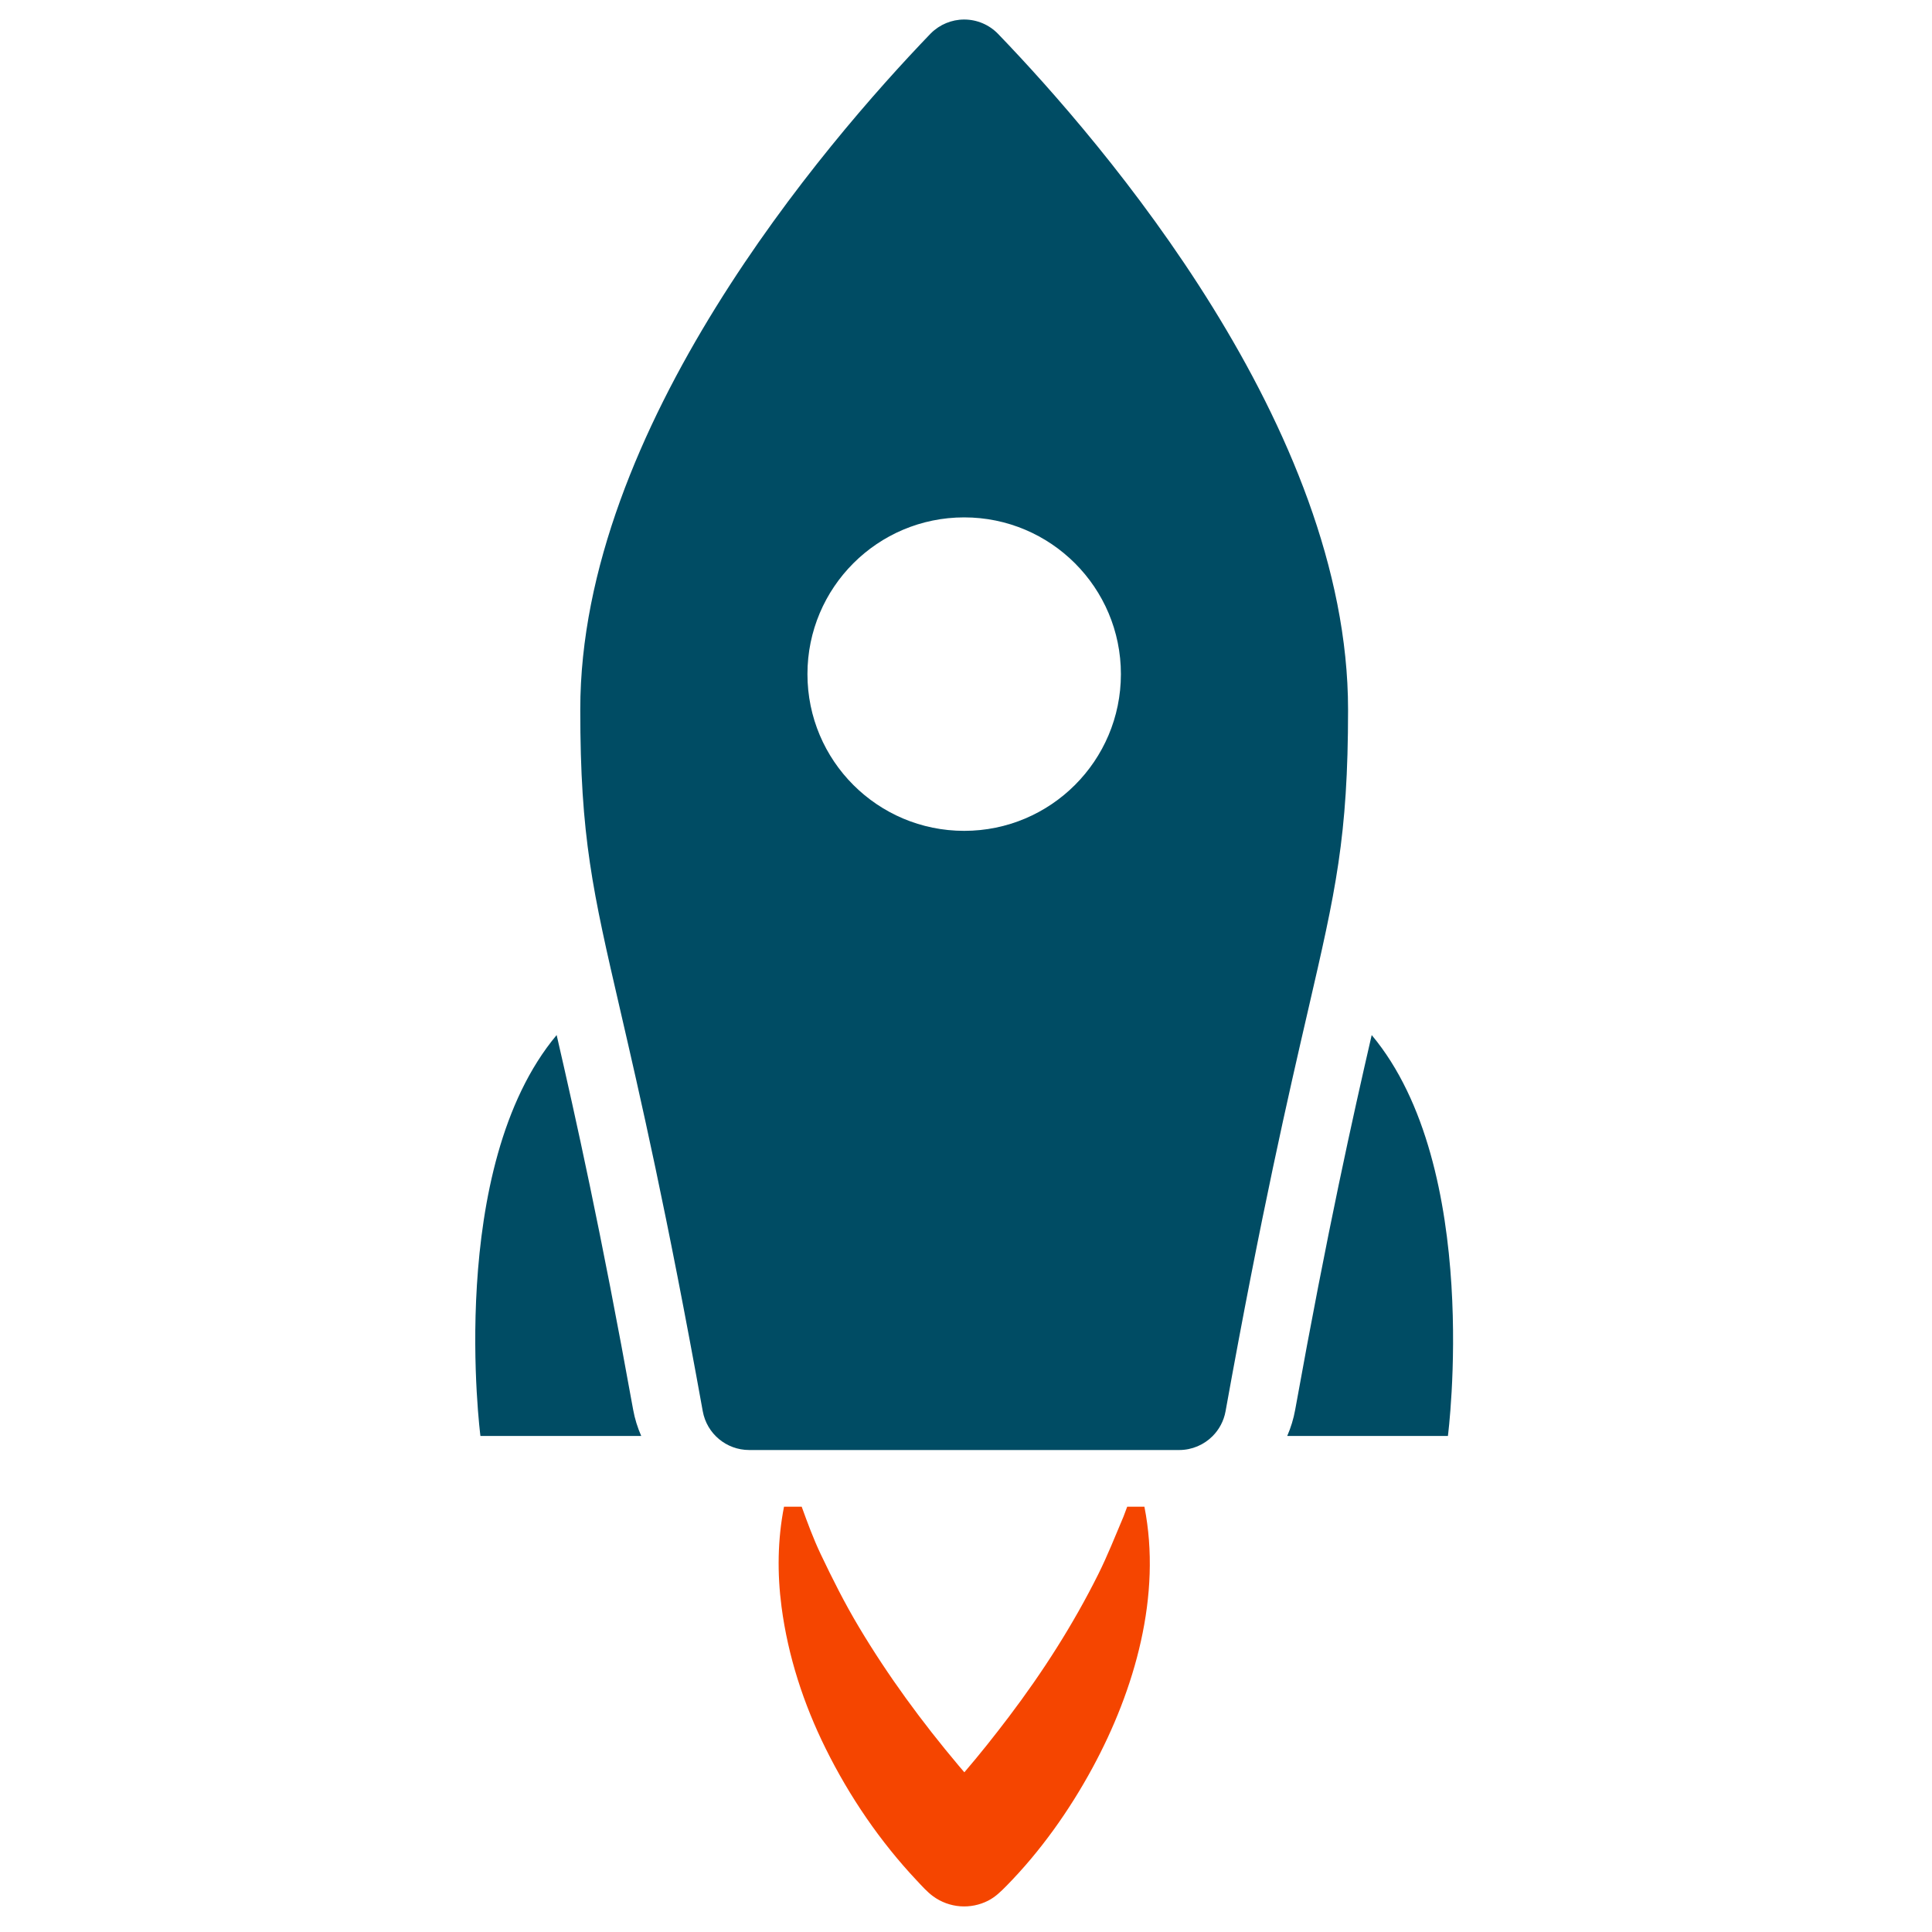
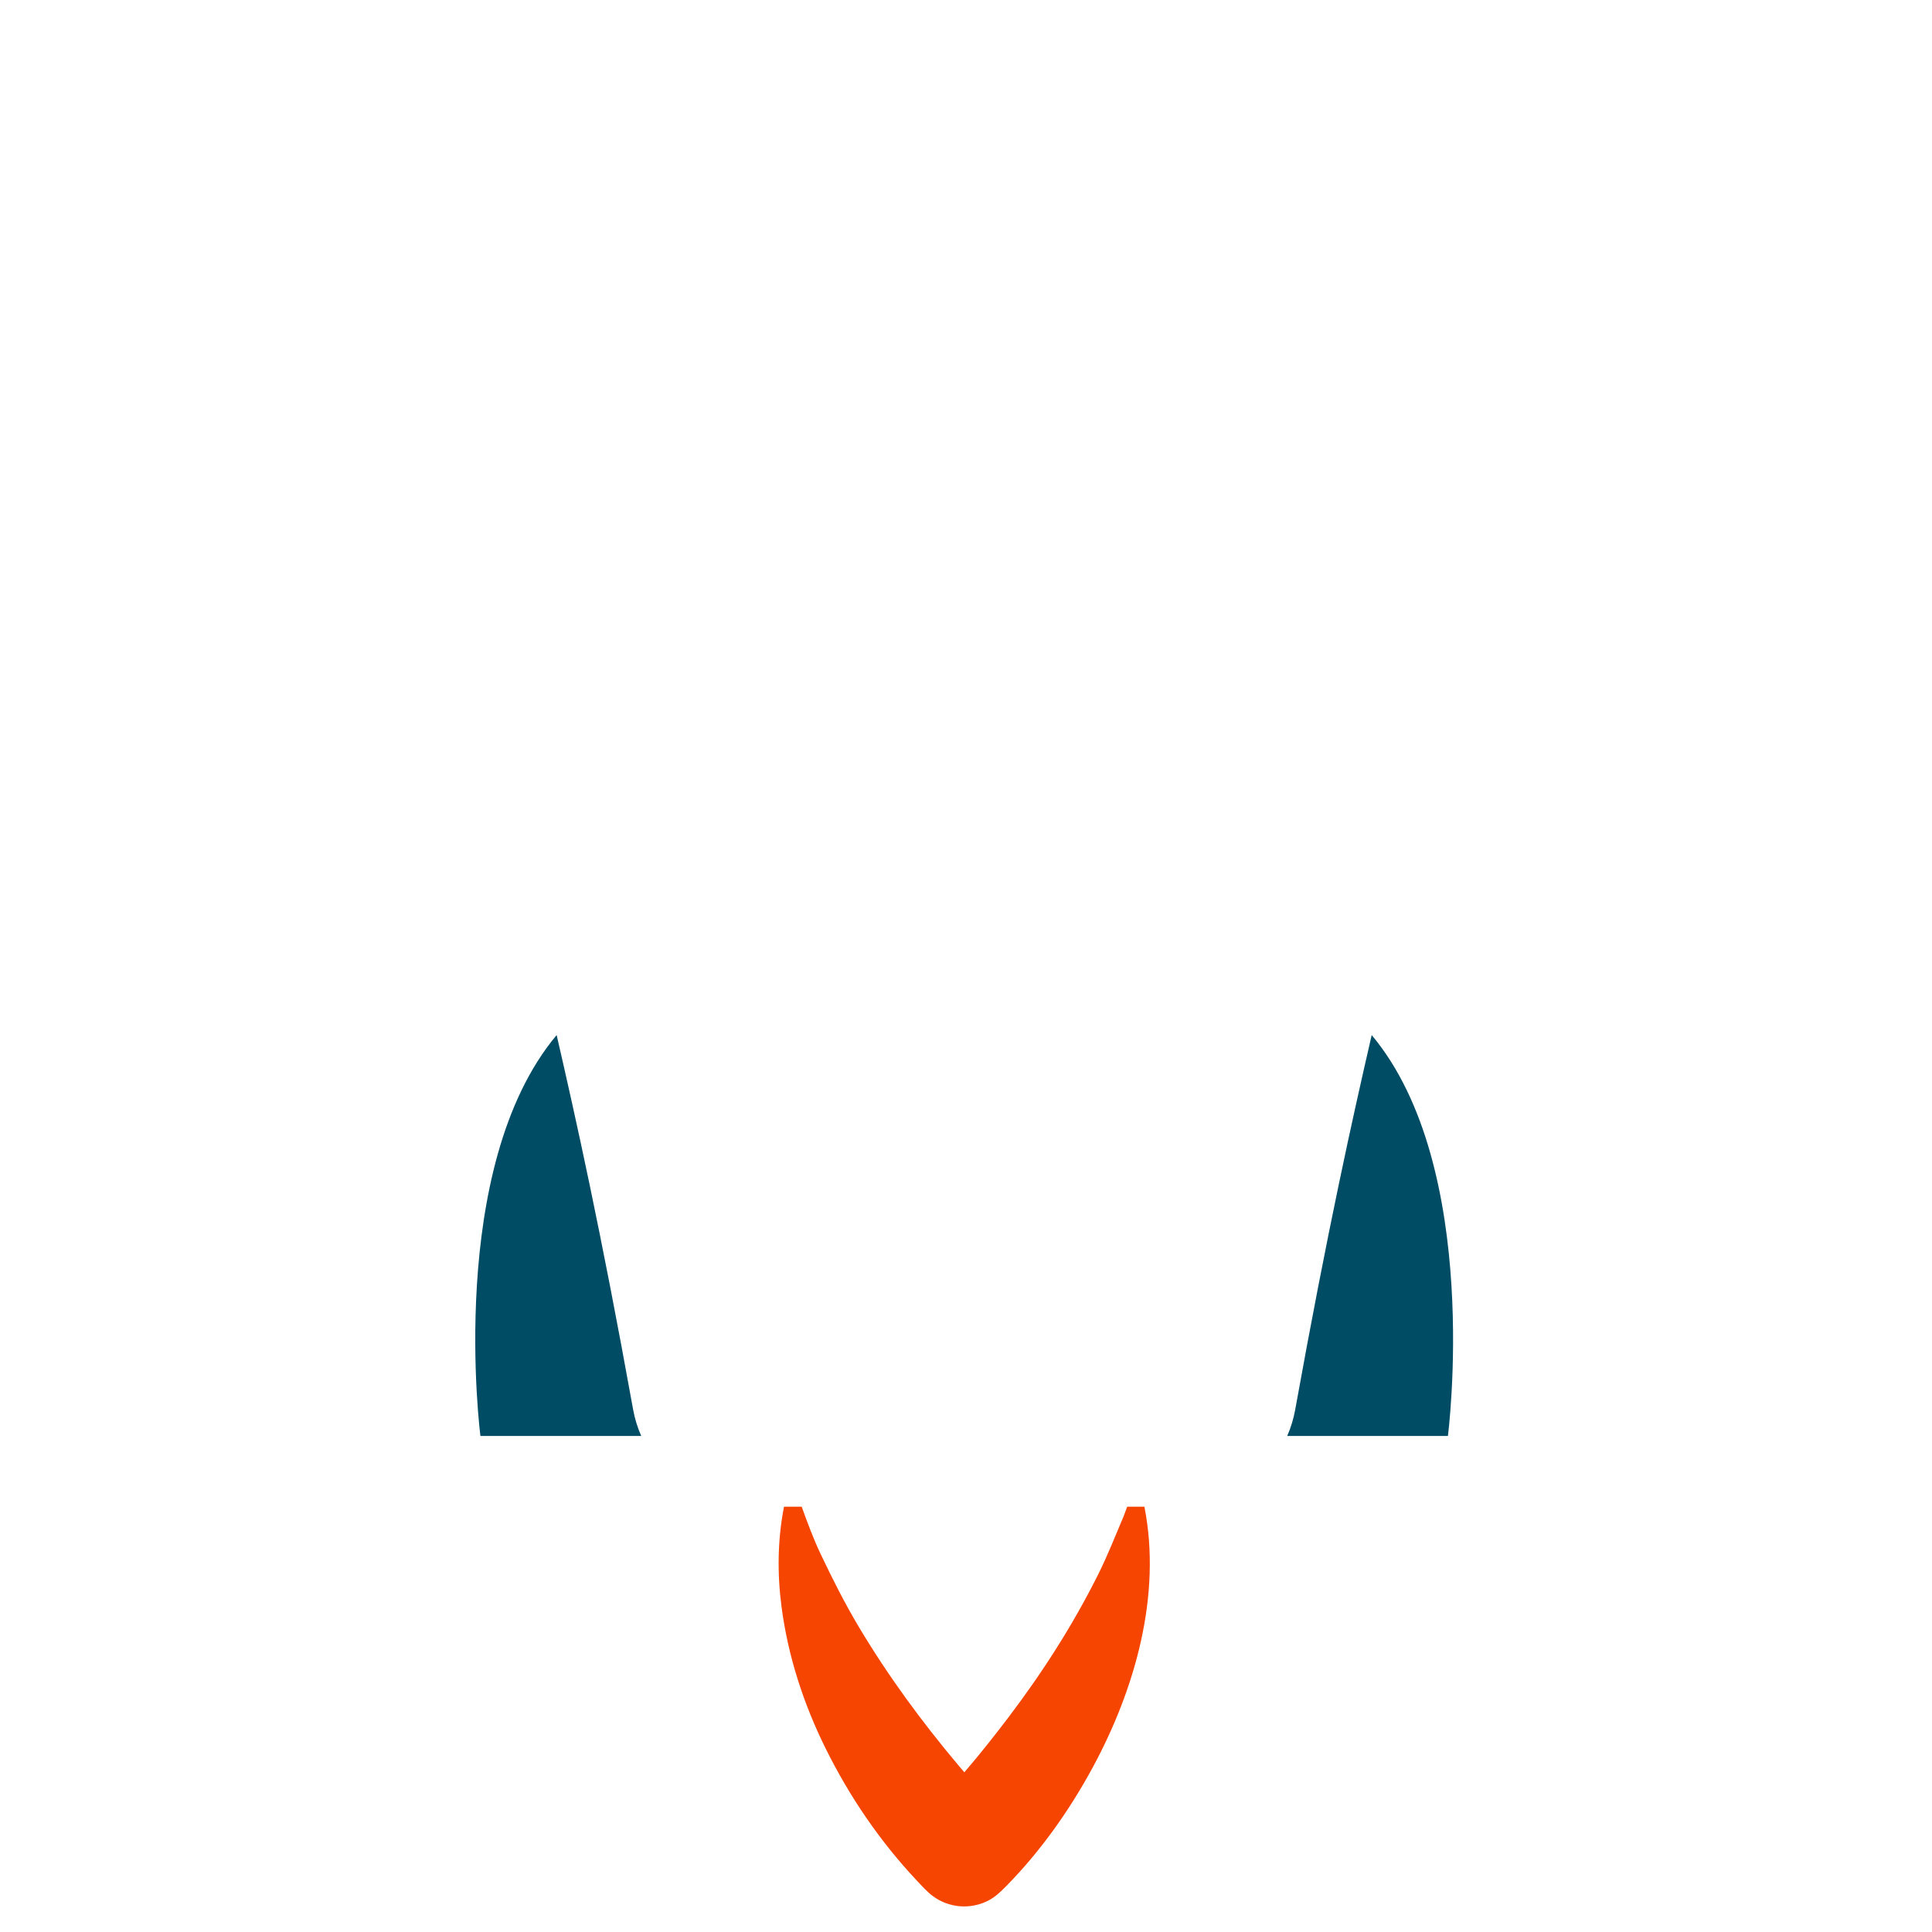
<svg xmlns="http://www.w3.org/2000/svg" width="438" height="438" viewBox="0 0 438 438" fill="none">
  <path d="M143.54 319.591C136.176 278.718 130.494 253.325 126.197 234.656C101.025 264.713 108.917 325.543 108.917 325.543L145.37 325.543C144.551 323.666 143.918 321.682 143.54 319.591Z" fill="#004C64" />
  <path d="M291.824 325.544L328.253 325.543C328.253 325.543 336.146 264.716 310.975 234.659C306.679 253.321 300.998 278.706 293.631 319.591C293.258 321.659 292.648 323.651 291.824 325.544Z" fill="#004C64" />
  <path d="M254.705 343.826C252.842 348.216 251.112 352.632 248.978 356.907C243.281 368.324 236.4 379.07 228.698 389.239C225.469 393.501 222.127 397.72 218.628 401.794C218.197 401.29 217.763 400.787 217.336 400.281C209.013 390.395 201.341 379.953 194.713 368.849C191.513 363.492 188.729 357.957 186.053 352.326C184.389 348.825 183.064 345.207 181.749 341.58L177.742 341.581C176.279 349.032 176.186 356.692 177.177 364.261C178.645 375.469 182.174 386.299 187.189 396.417C192.571 407.282 199.54 417.521 207.863 426.353C209.032 427.594 210.18 428.908 211.563 429.917C213.347 431.221 215.487 432.004 217.69 432.17C219.87 432.333 222.082 431.89 224.027 430.894C225.66 430.057 226.909 428.823 228.18 427.532C235.901 419.681 242.456 410.42 247.695 400.752C257.277 383.07 263.42 361.687 259.446 341.58L255.547 341.581C255.276 342.333 254.999 343.081 254.705 343.826Z" fill="#F54500" />
-   <path d="M218.591 4.426C218.591 4.426 218.589 4.426 218.587 4.426C215.75 4.427 213.034 5.556 211.033 7.557C210.983 7.606 210.934 7.657 210.885 7.707C187.03 32.516 131.55 97.099 131.552 160.861C131.552 189.806 134.381 202.043 140.581 228.862C145.043 248.173 151.16 274.619 159.321 319.935C160.24 325.027 164.67 328.732 169.844 328.73L267.323 328.731C270.248 328.732 272.938 327.547 274.887 325.598C276.385 324.1 277.447 322.15 277.846 319.936C286.013 274.606 292.126 248.169 296.586 228.865C302.785 202.048 305.615 189.808 305.617 160.859C305.615 96.983 250.143 32.472 226.29 7.703C224.277 5.61 221.497 4.428 218.591 4.426ZM254.117 152.829C254.116 172.453 238.209 188.361 218.584 188.361C198.958 188.363 183.053 172.455 183.055 152.829C183.054 133.205 198.959 117.297 218.584 117.296C238.205 117.298 254.117 133.207 254.117 152.829Z" fill="#004C64" />
</svg>